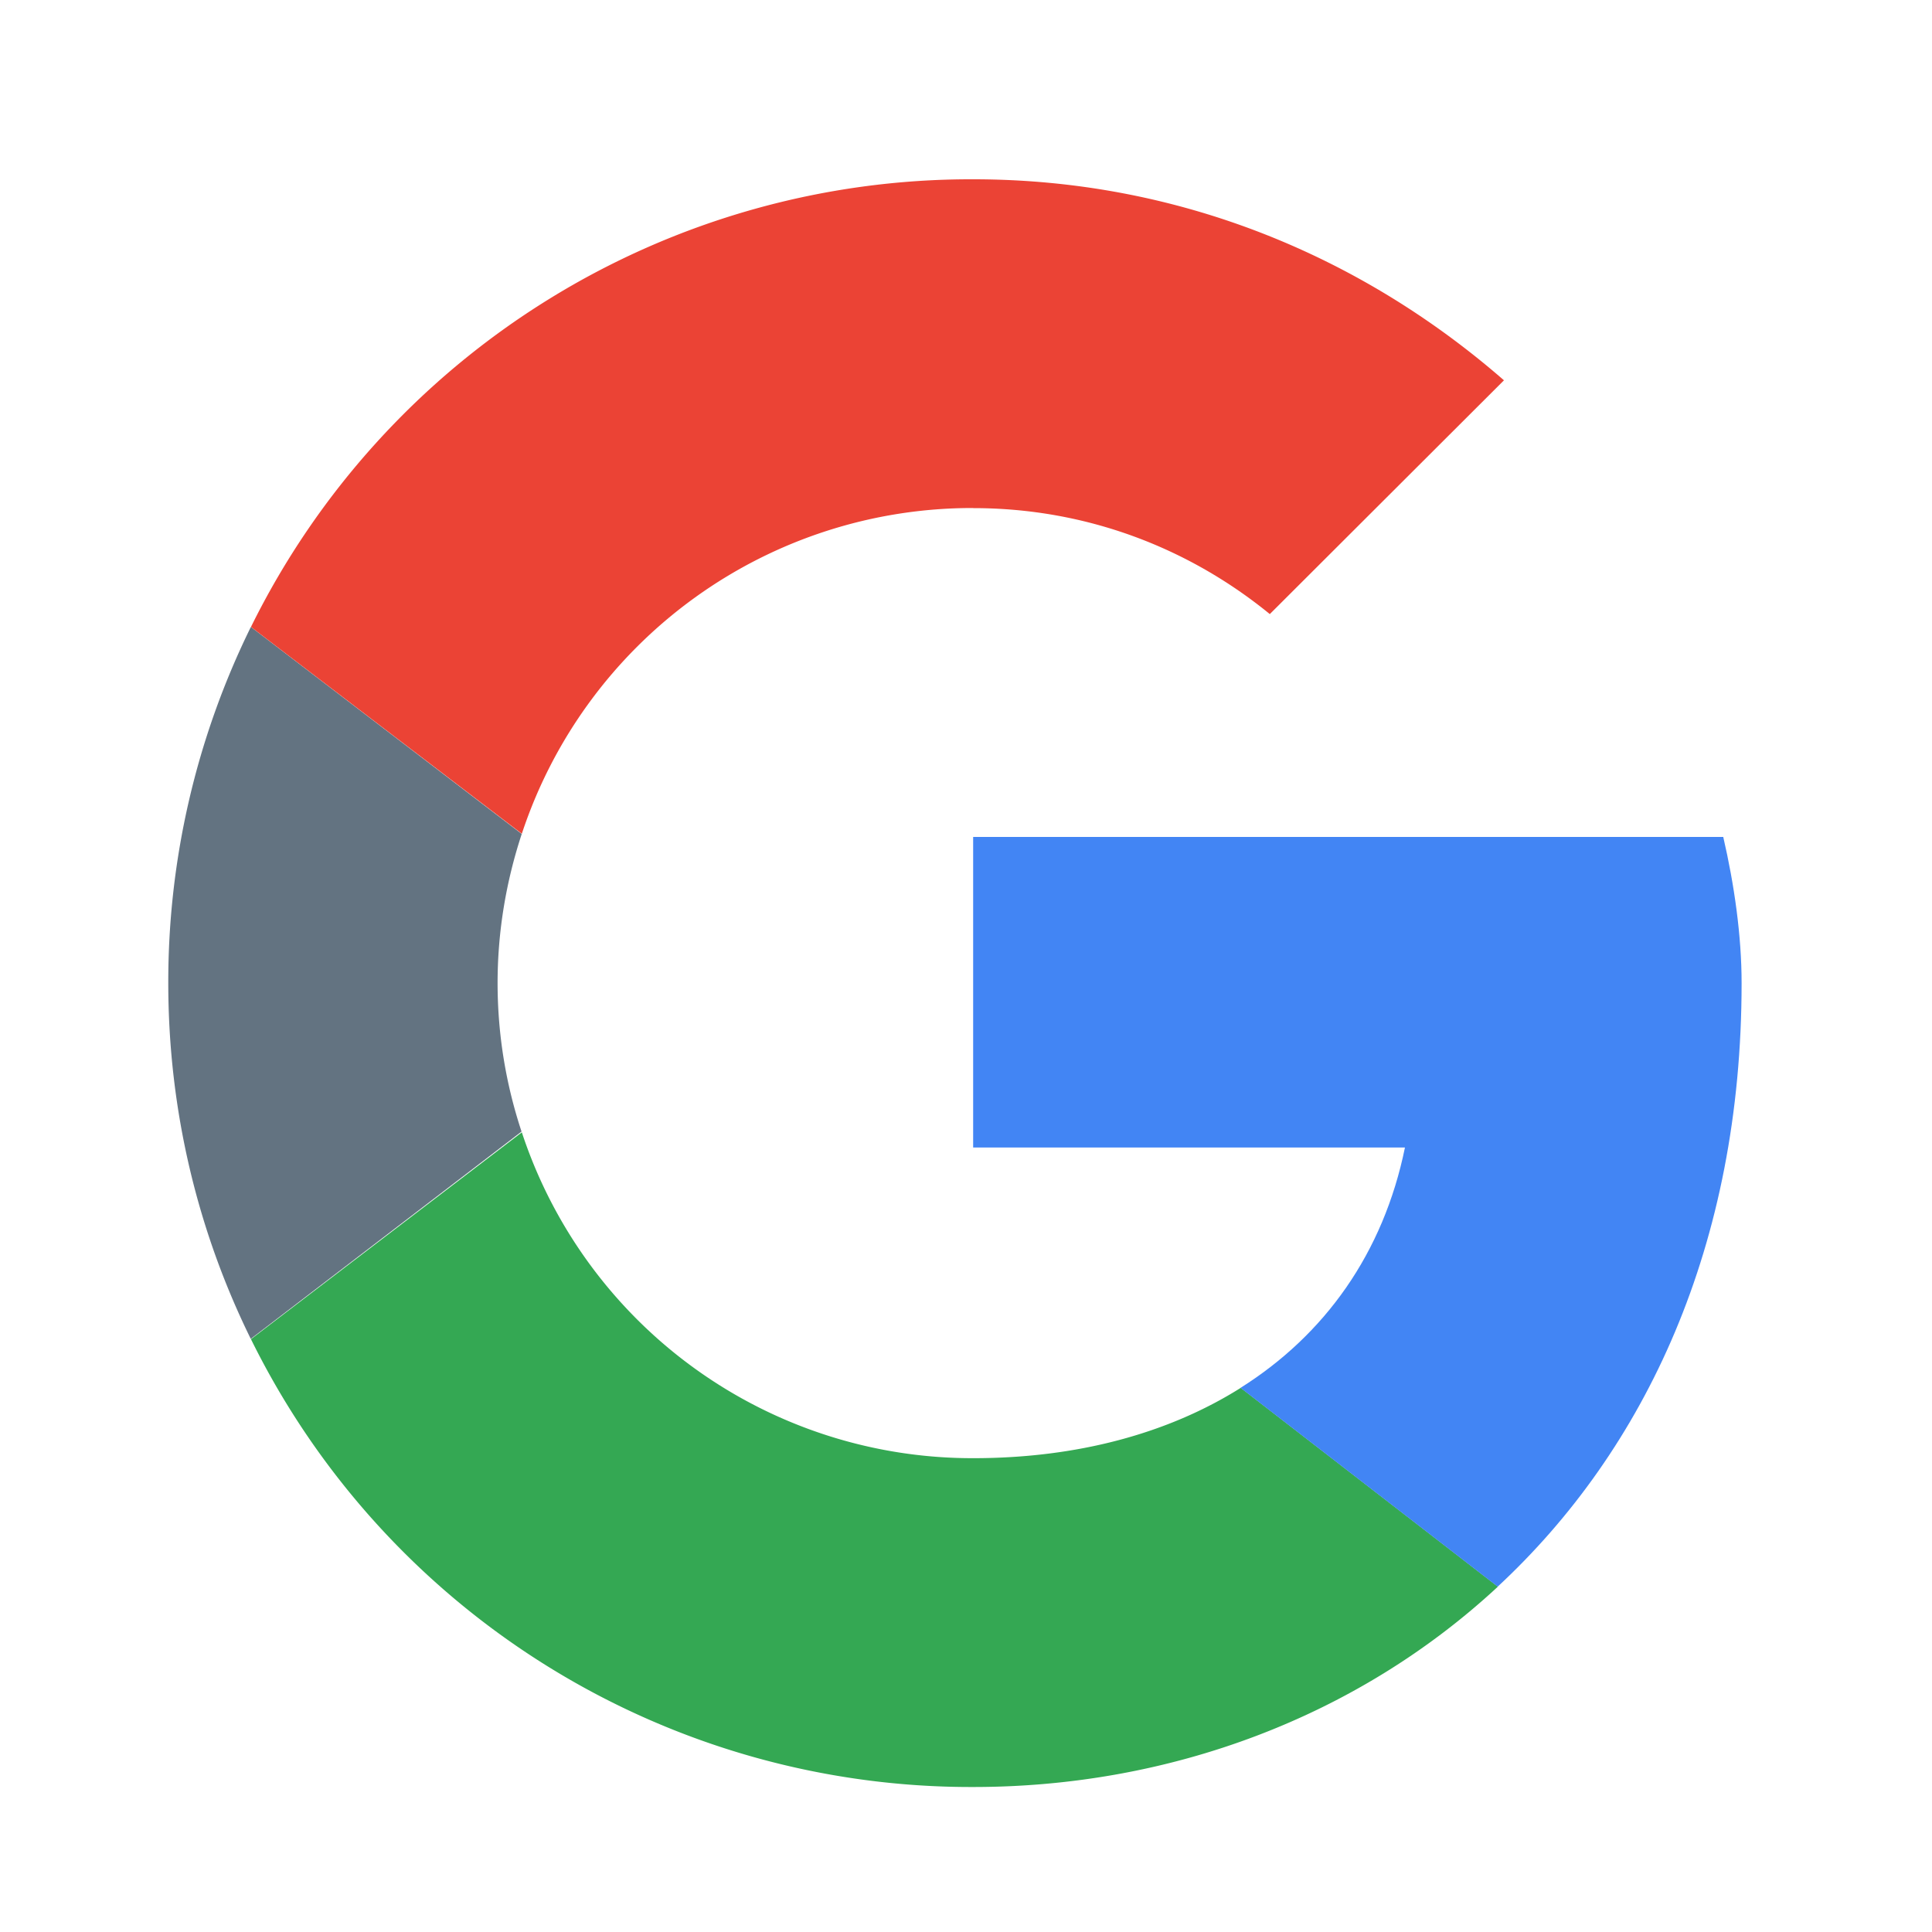
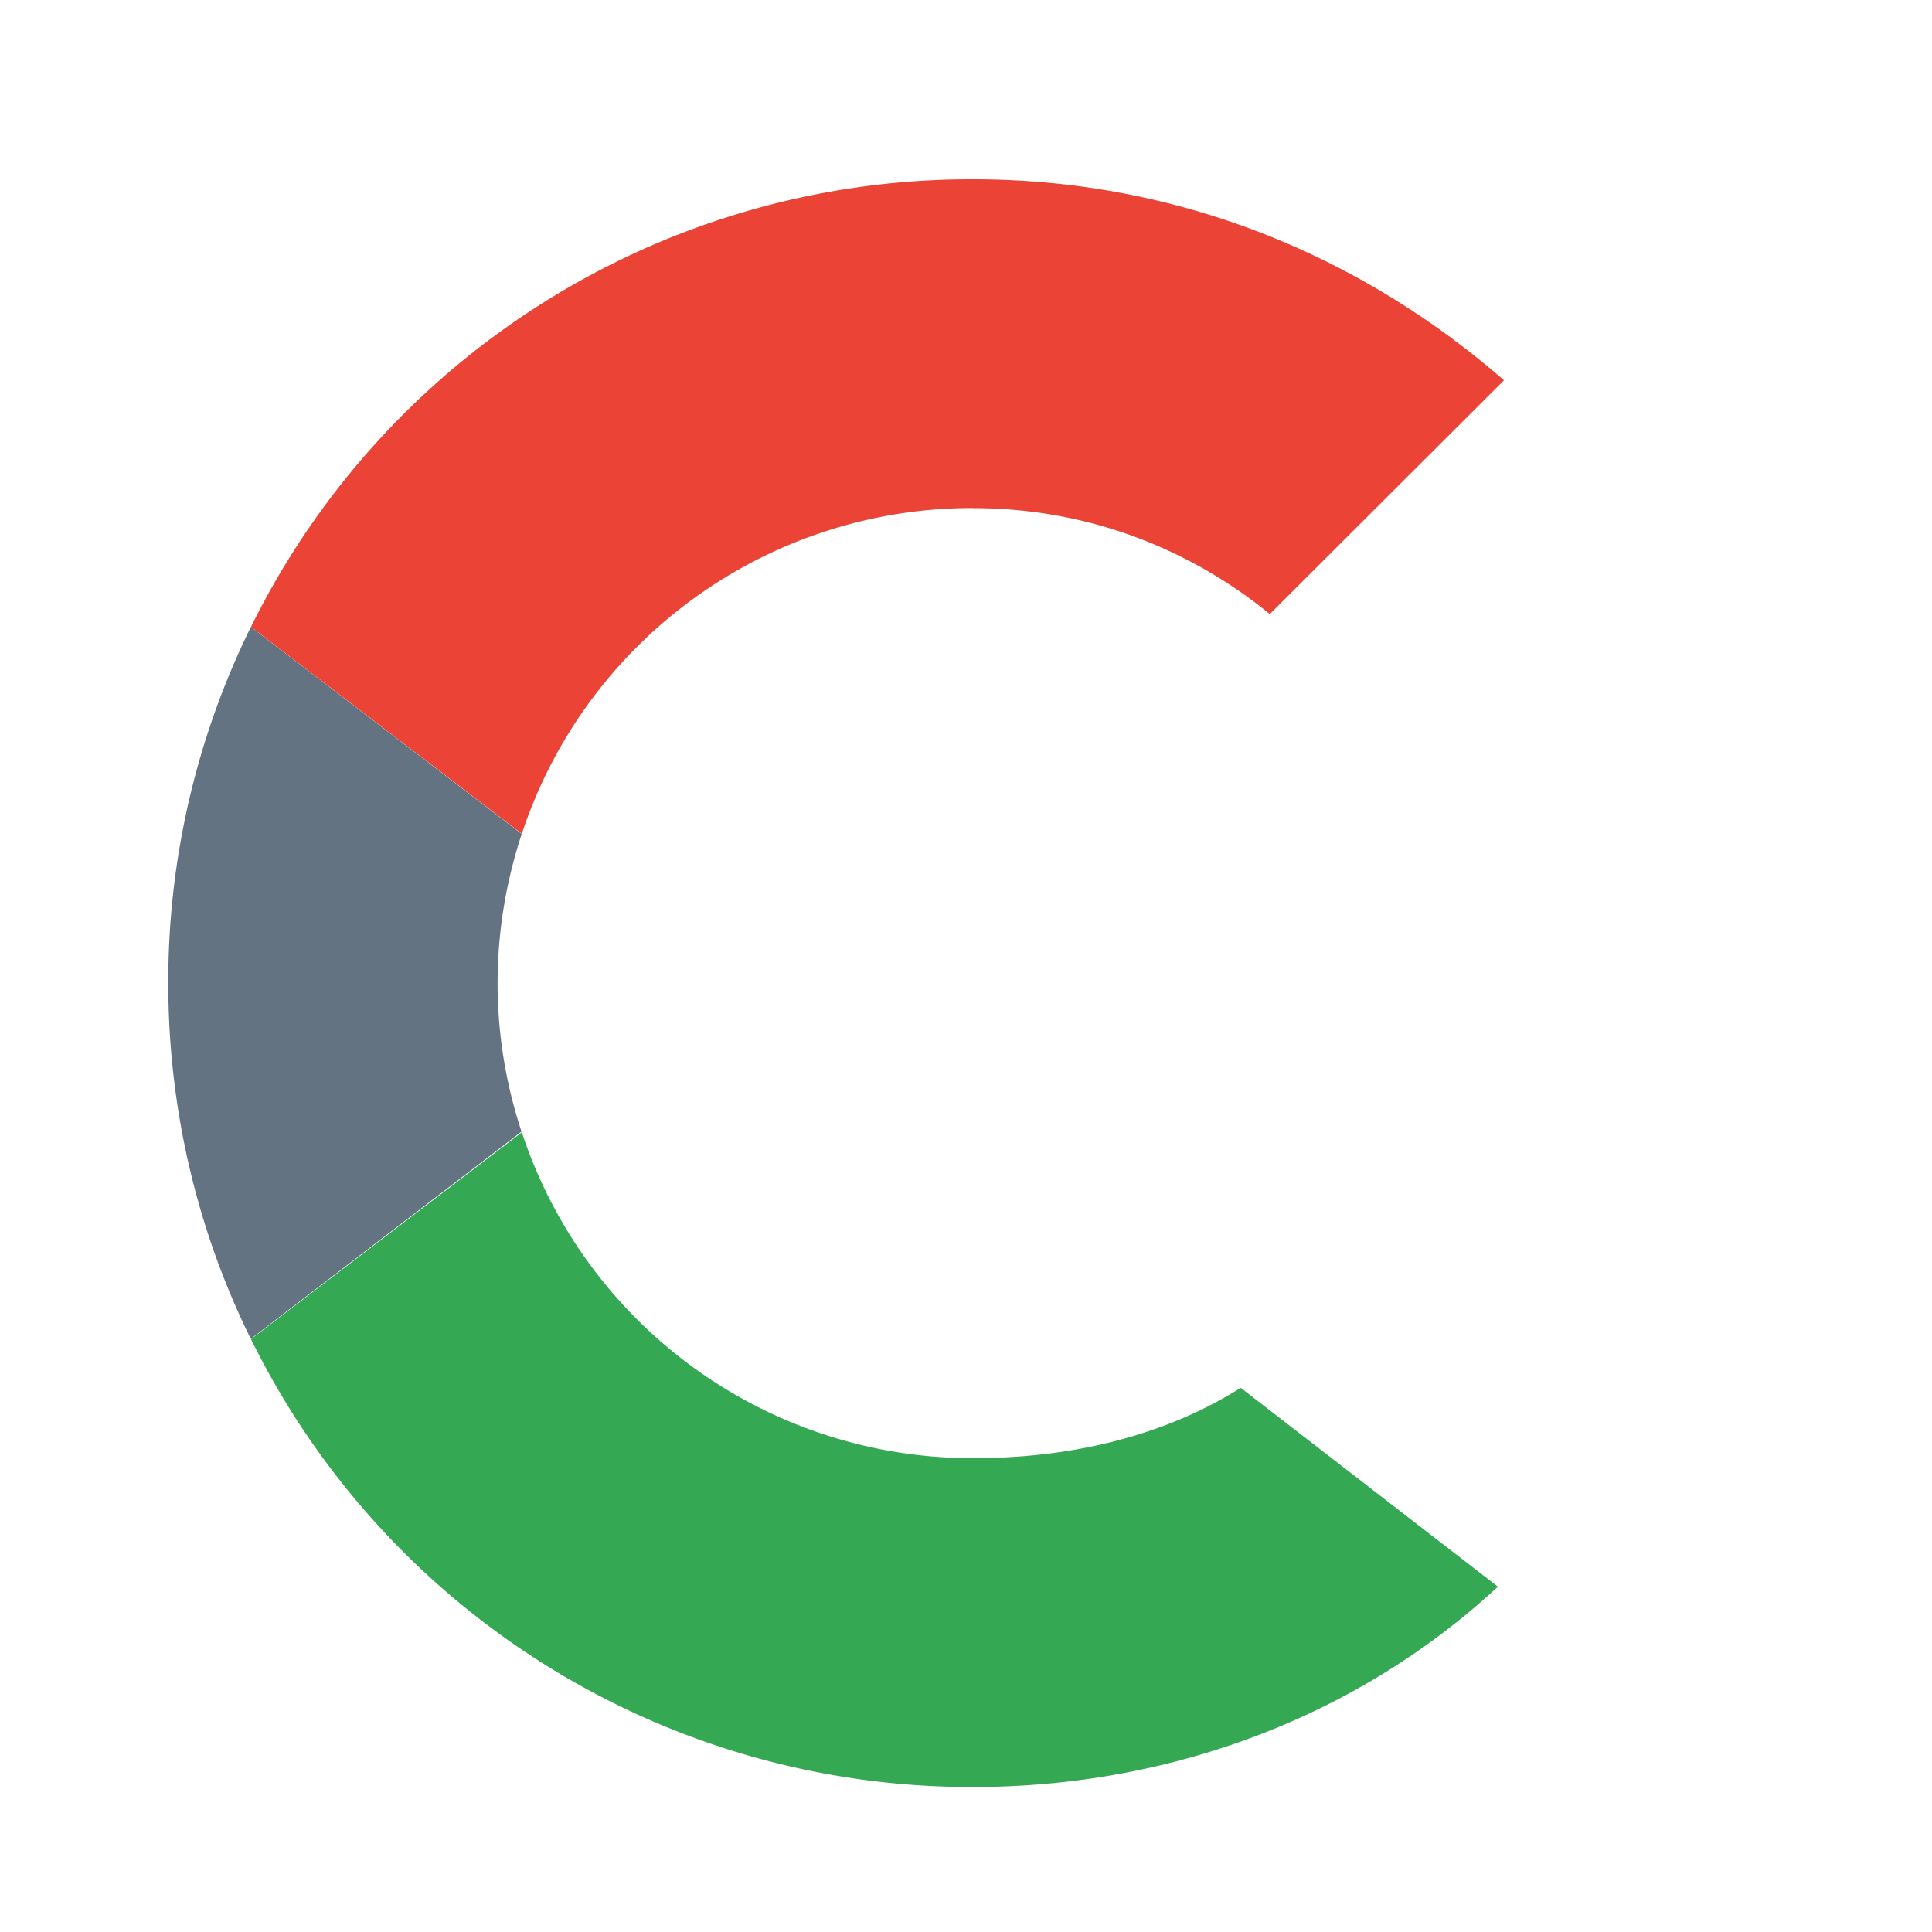
<svg xmlns="http://www.w3.org/2000/svg" width="20" height="20" viewBox="0 0 20 20" fill="none">
  <path d="M5.151 10.177c0-.54.09-1.058.25-1.544L2.597 6.49a8.318 8.318 0 0 0-.855 3.686c0 1.325.308 2.575.854 3.684l2.803-2.146c-.16-.483-.248-1-.248-1.538" fill="#637381" />
  <path d="M10.076 5.26c1.175 0 2.235.416 3.069 1.097l2.424-2.42c-1.477-1.287-3.371-2.081-5.493-2.081A8.309 8.309 0 0 0 2.598 6.49l2.804 2.141a4.91 4.91 0 0 1 4.674-3.372" fill="#EB4335" />
  <path d="M10.076 15.095a4.91 4.91 0 0 1-4.674-3.373l-2.804 2.141a8.308 8.308 0 0 0 7.478 4.636c2.033 0 3.973-.722 5.43-2.074l-2.662-2.058c-.751.473-1.697.728-2.768.728" fill="#34A853" />
-   <path d="M18.029 10.177c0-.491-.076-1.021-.19-1.513h-7.765v3.215h4.47c-.224 1.097-.832 1.94-1.702 2.488l2.662 2.058c1.53-1.42 2.525-3.535 2.525-6.248" fill="#4285F4" />
</svg>